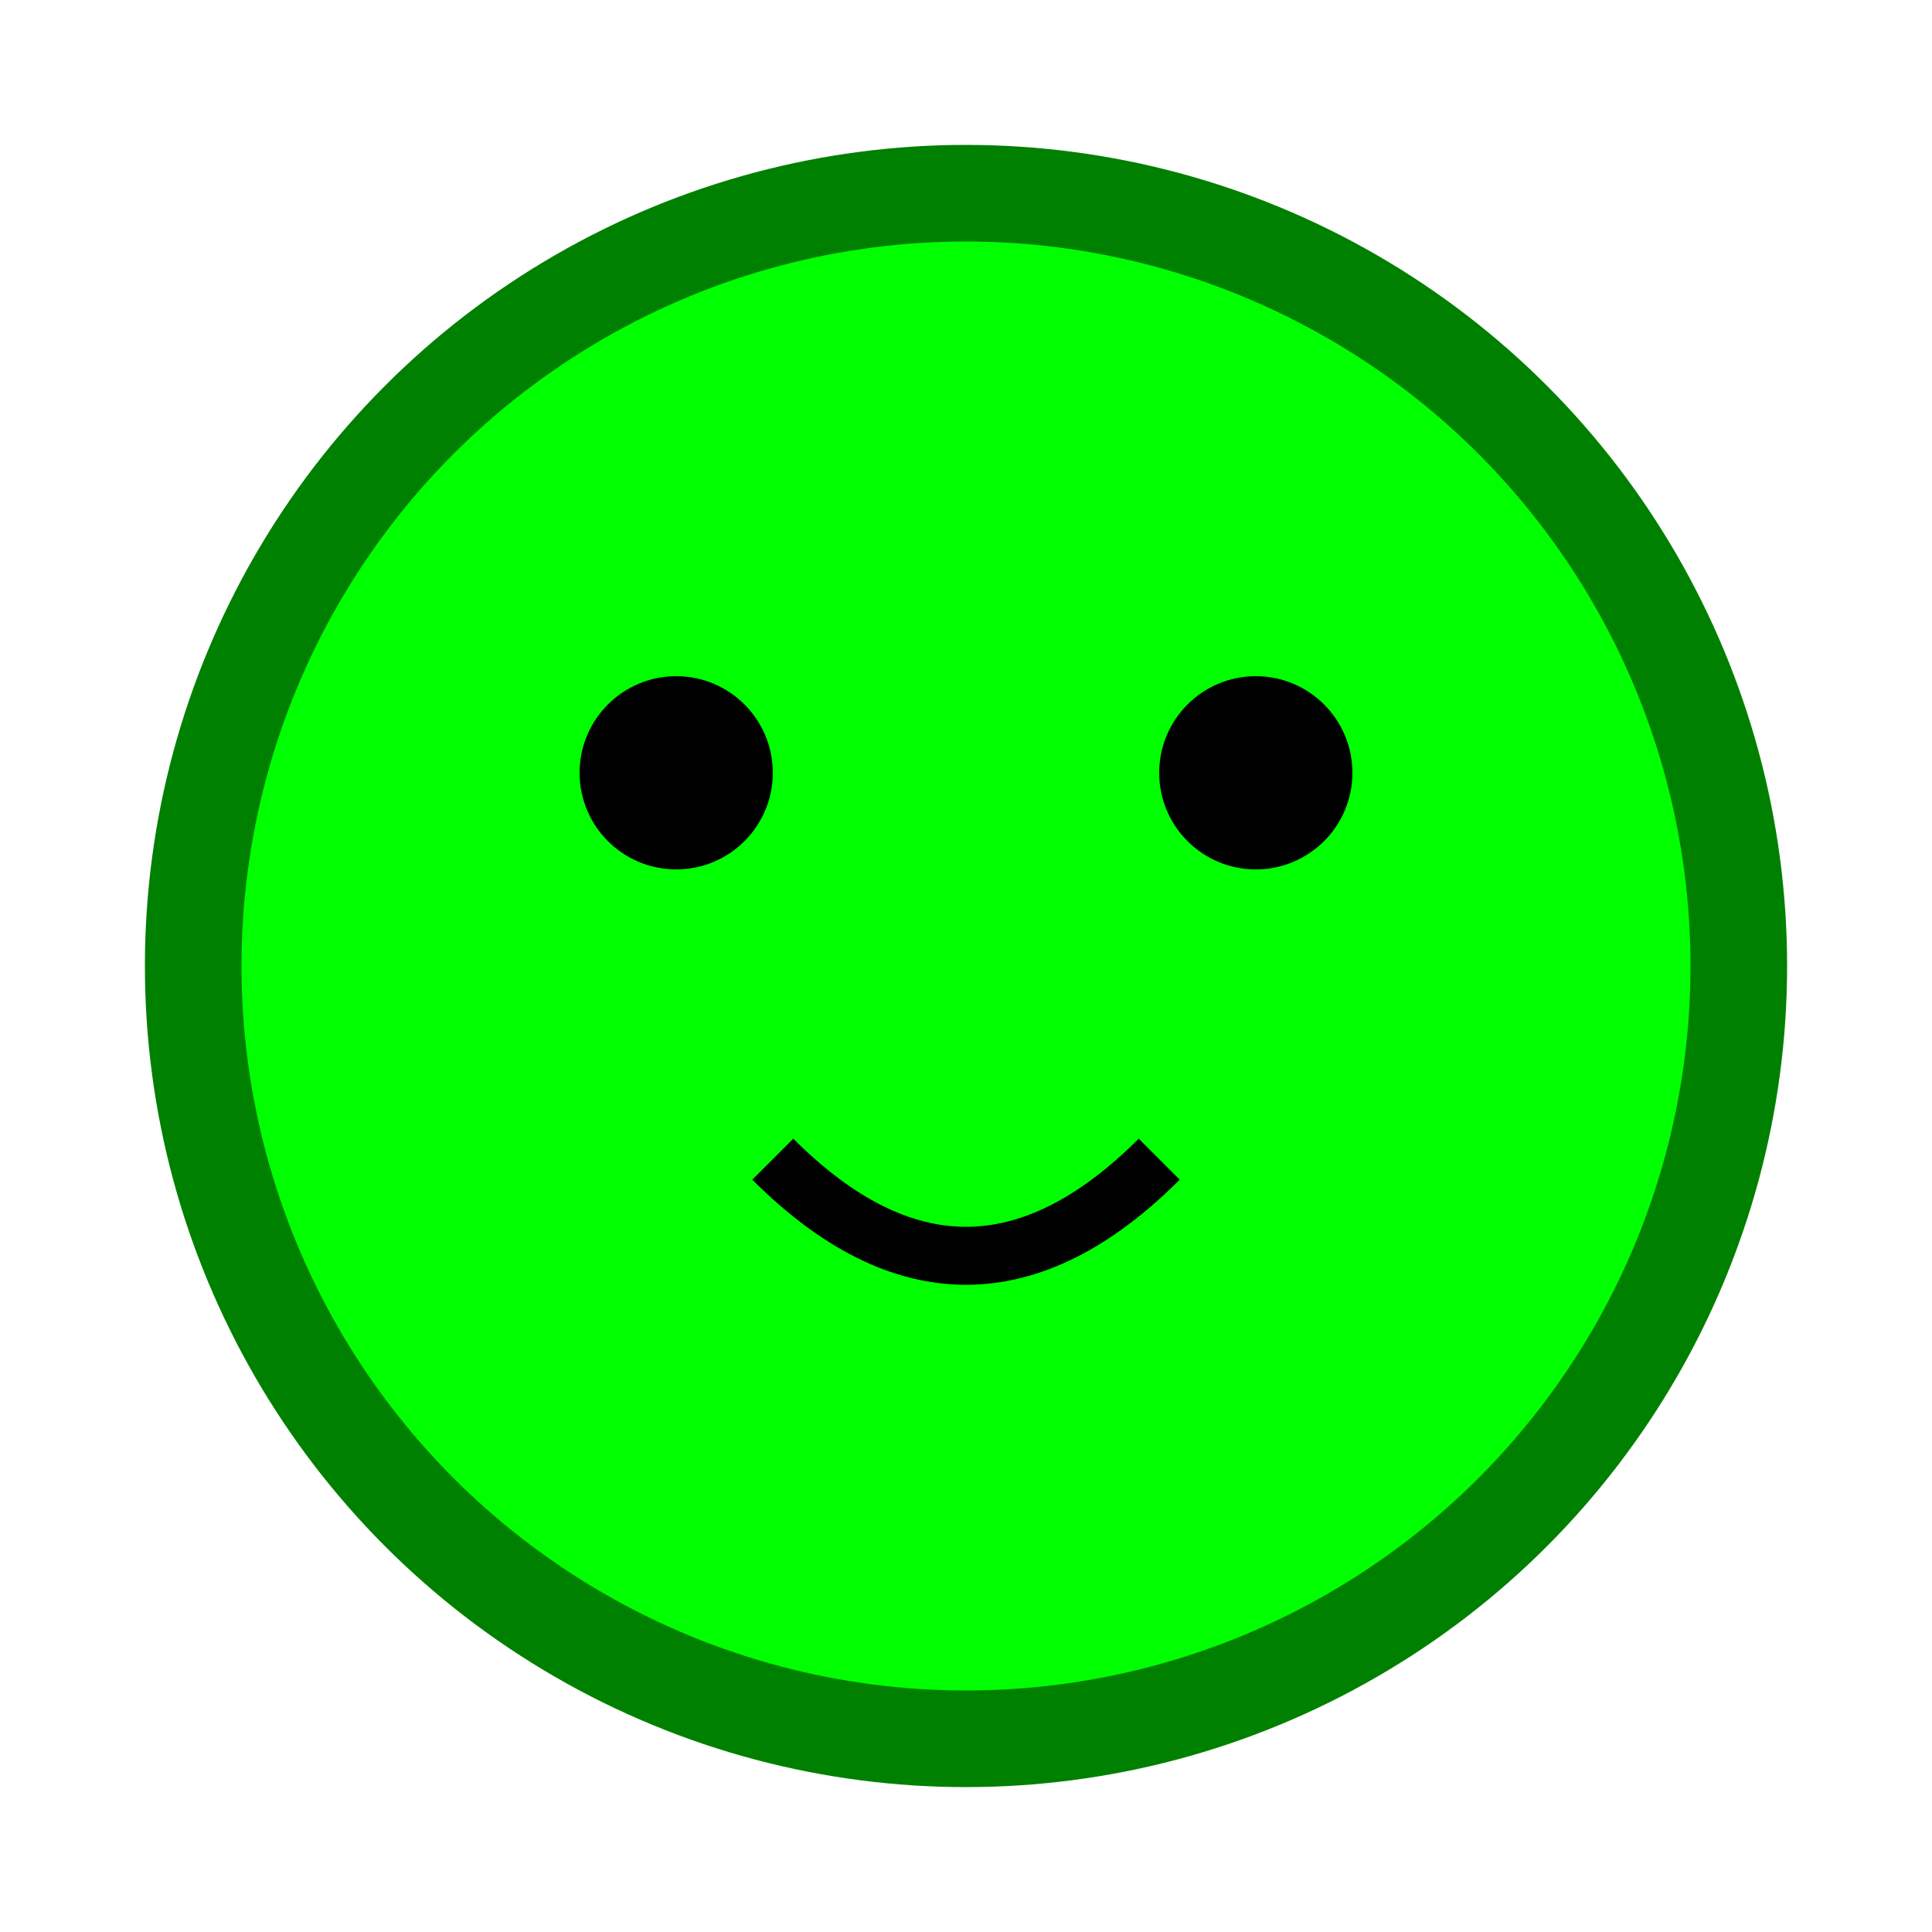
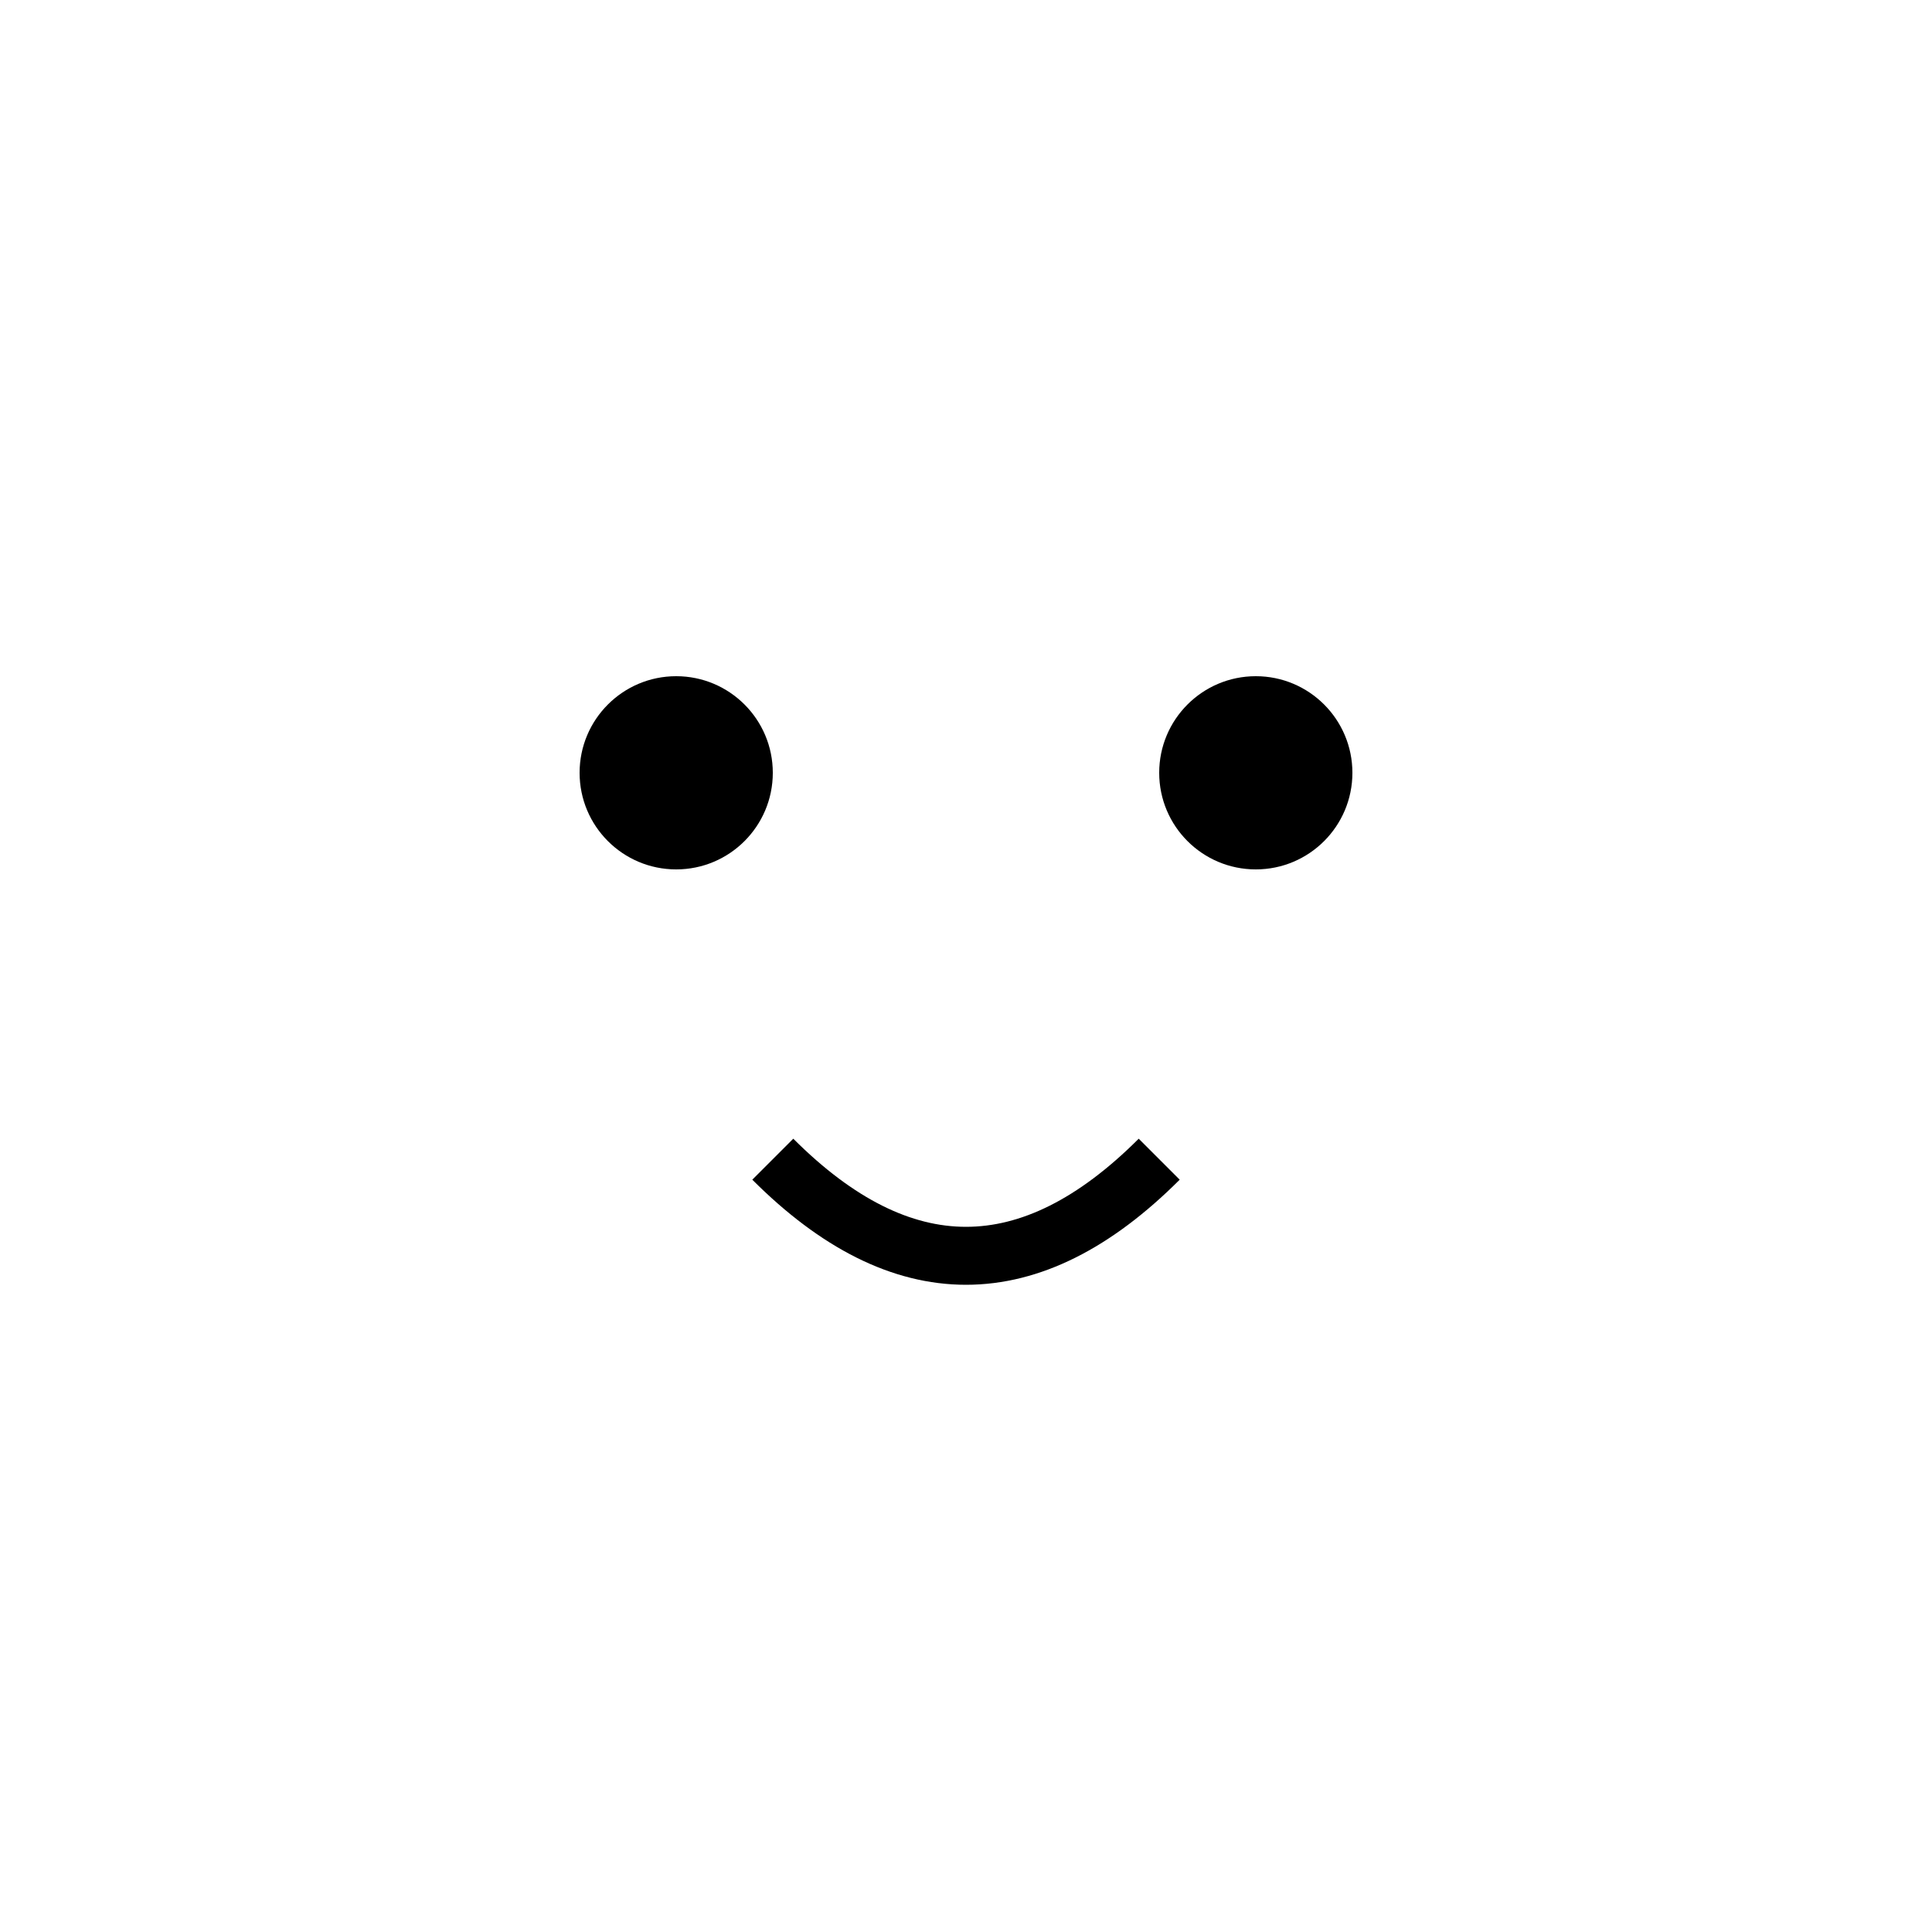
<svg xmlns="http://www.w3.org/2000/svg" viewBox="0 0 100 100">
-   <circle cx="50" cy="50" r="40" fill="lime" stroke="green" stroke-width="5" />
  <circle cx="35" cy="40" r="5" fill="black" />
  <circle cx="65" cy="40" r="5" fill="black" />
  <path d="M 40,60 Q 50,70 60,60" stroke="black" stroke-width="3" fill="none" />
</svg>